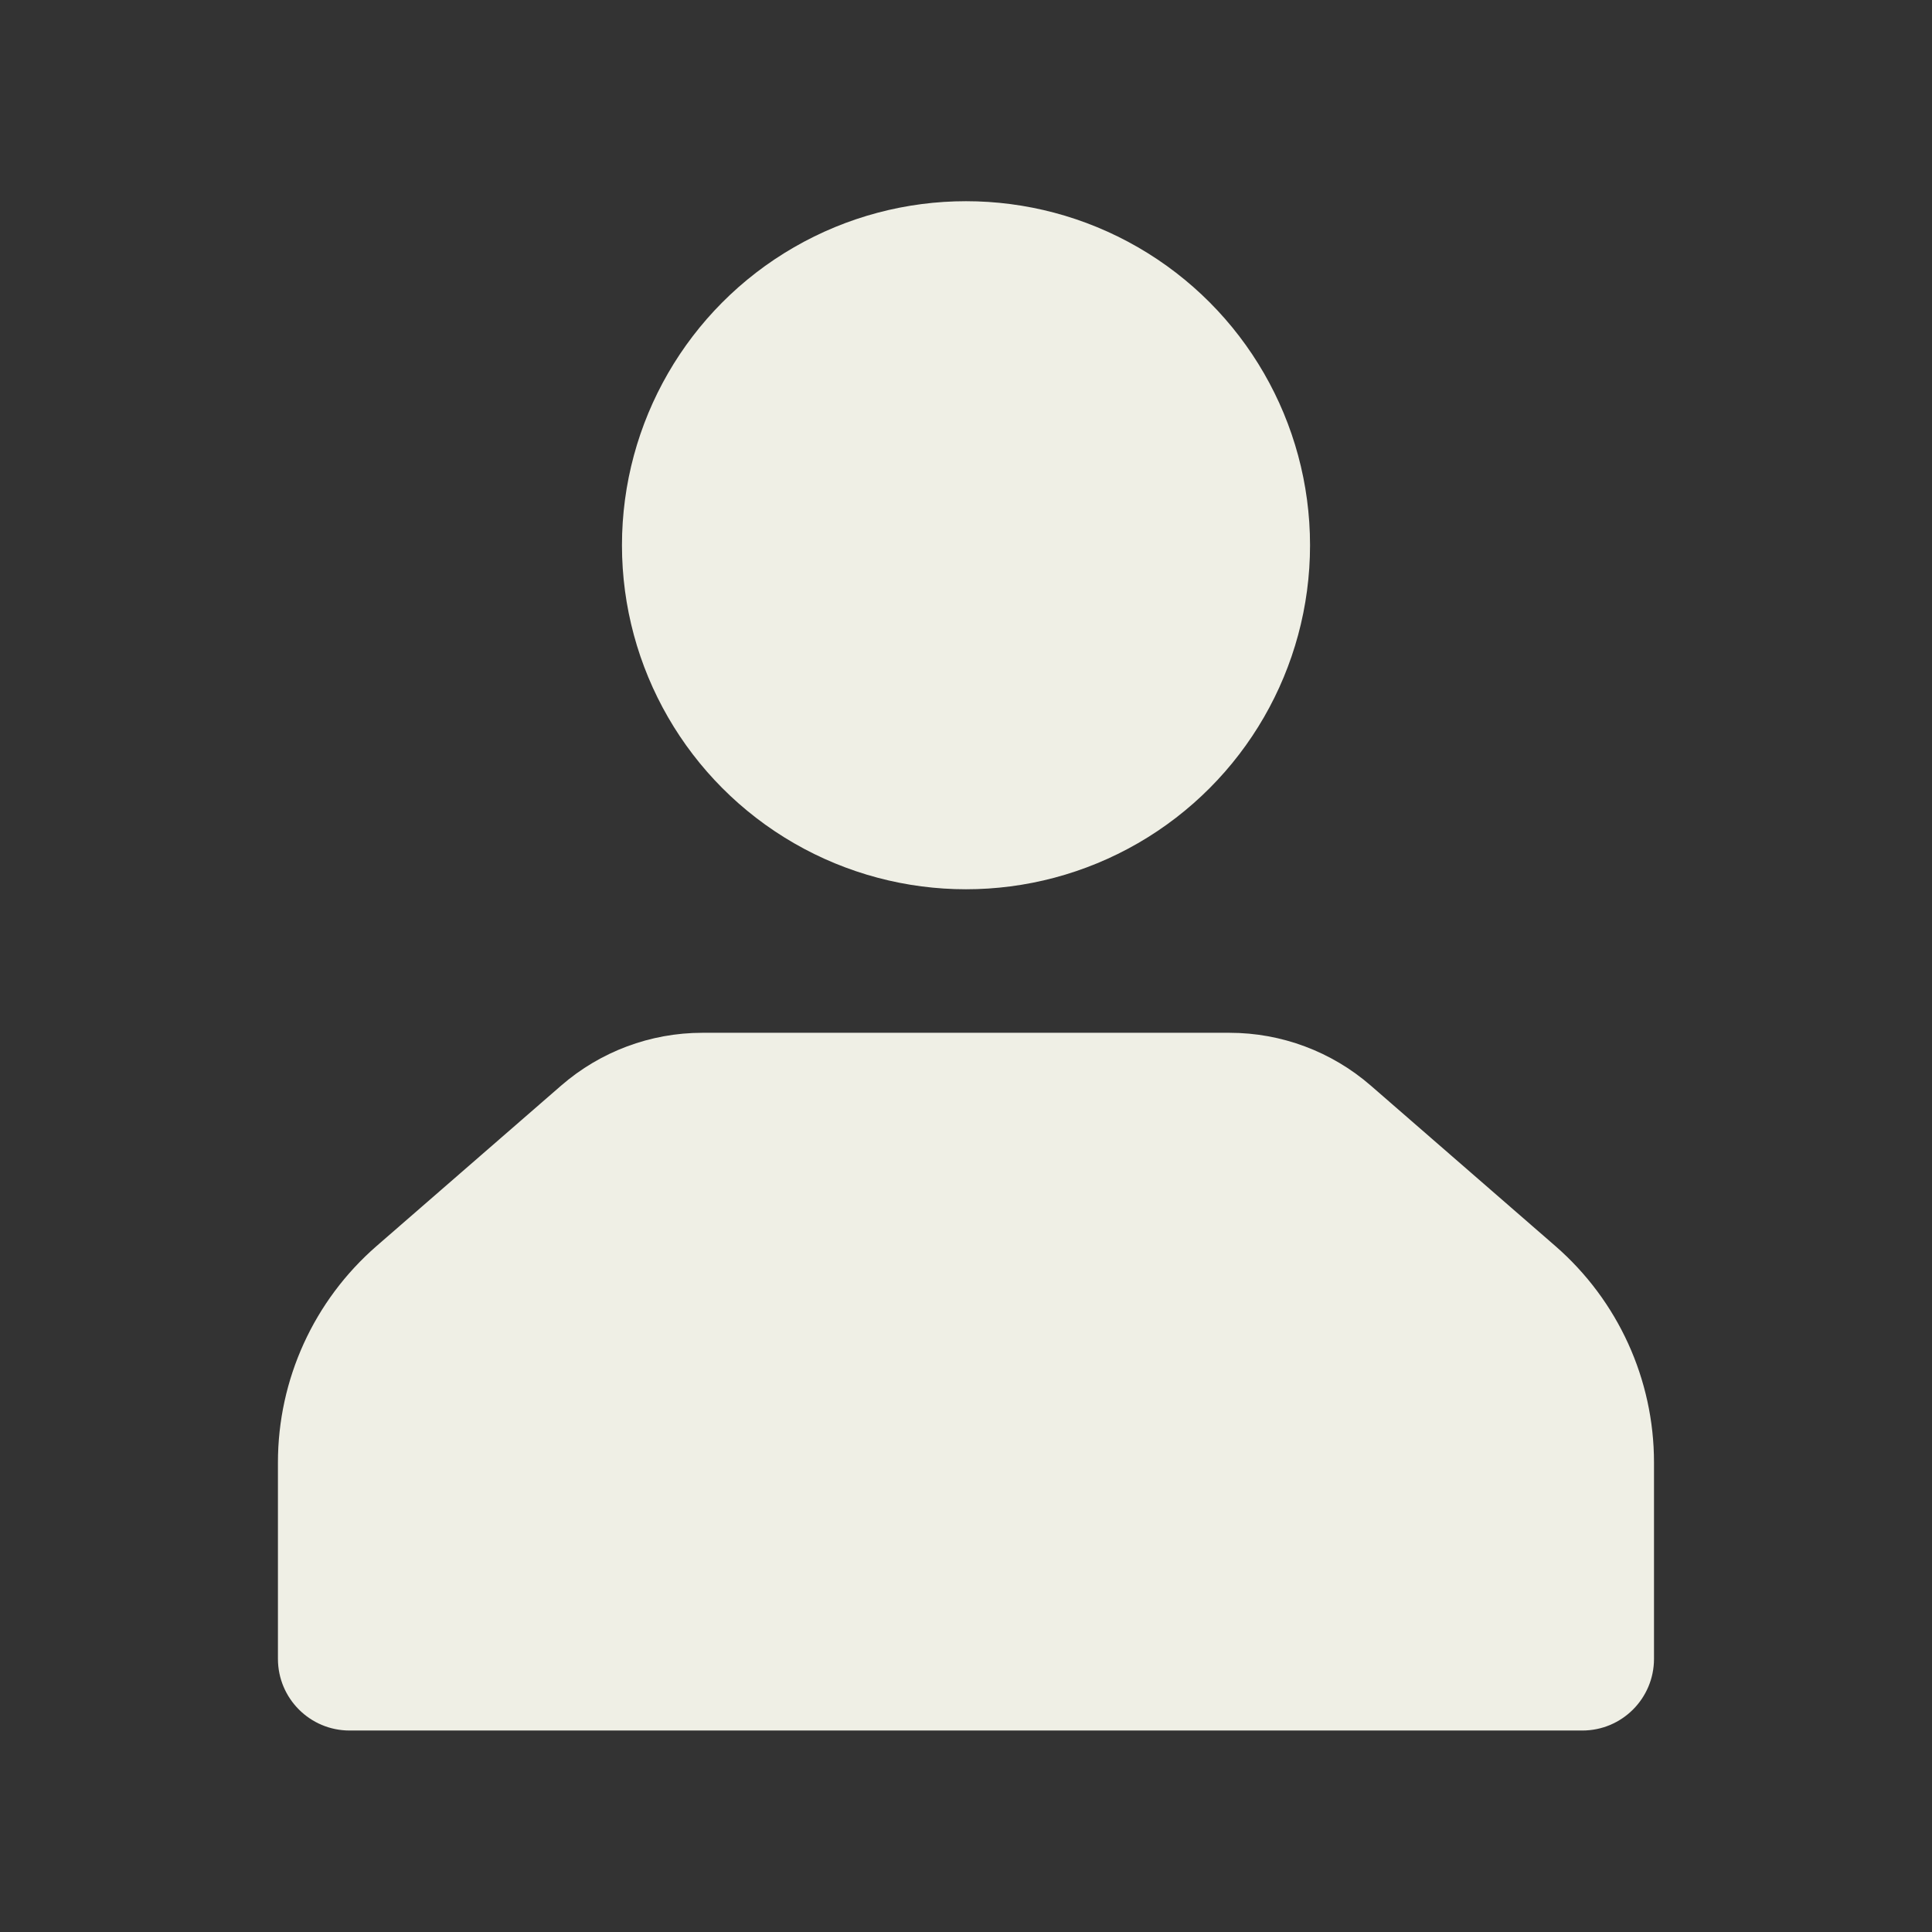
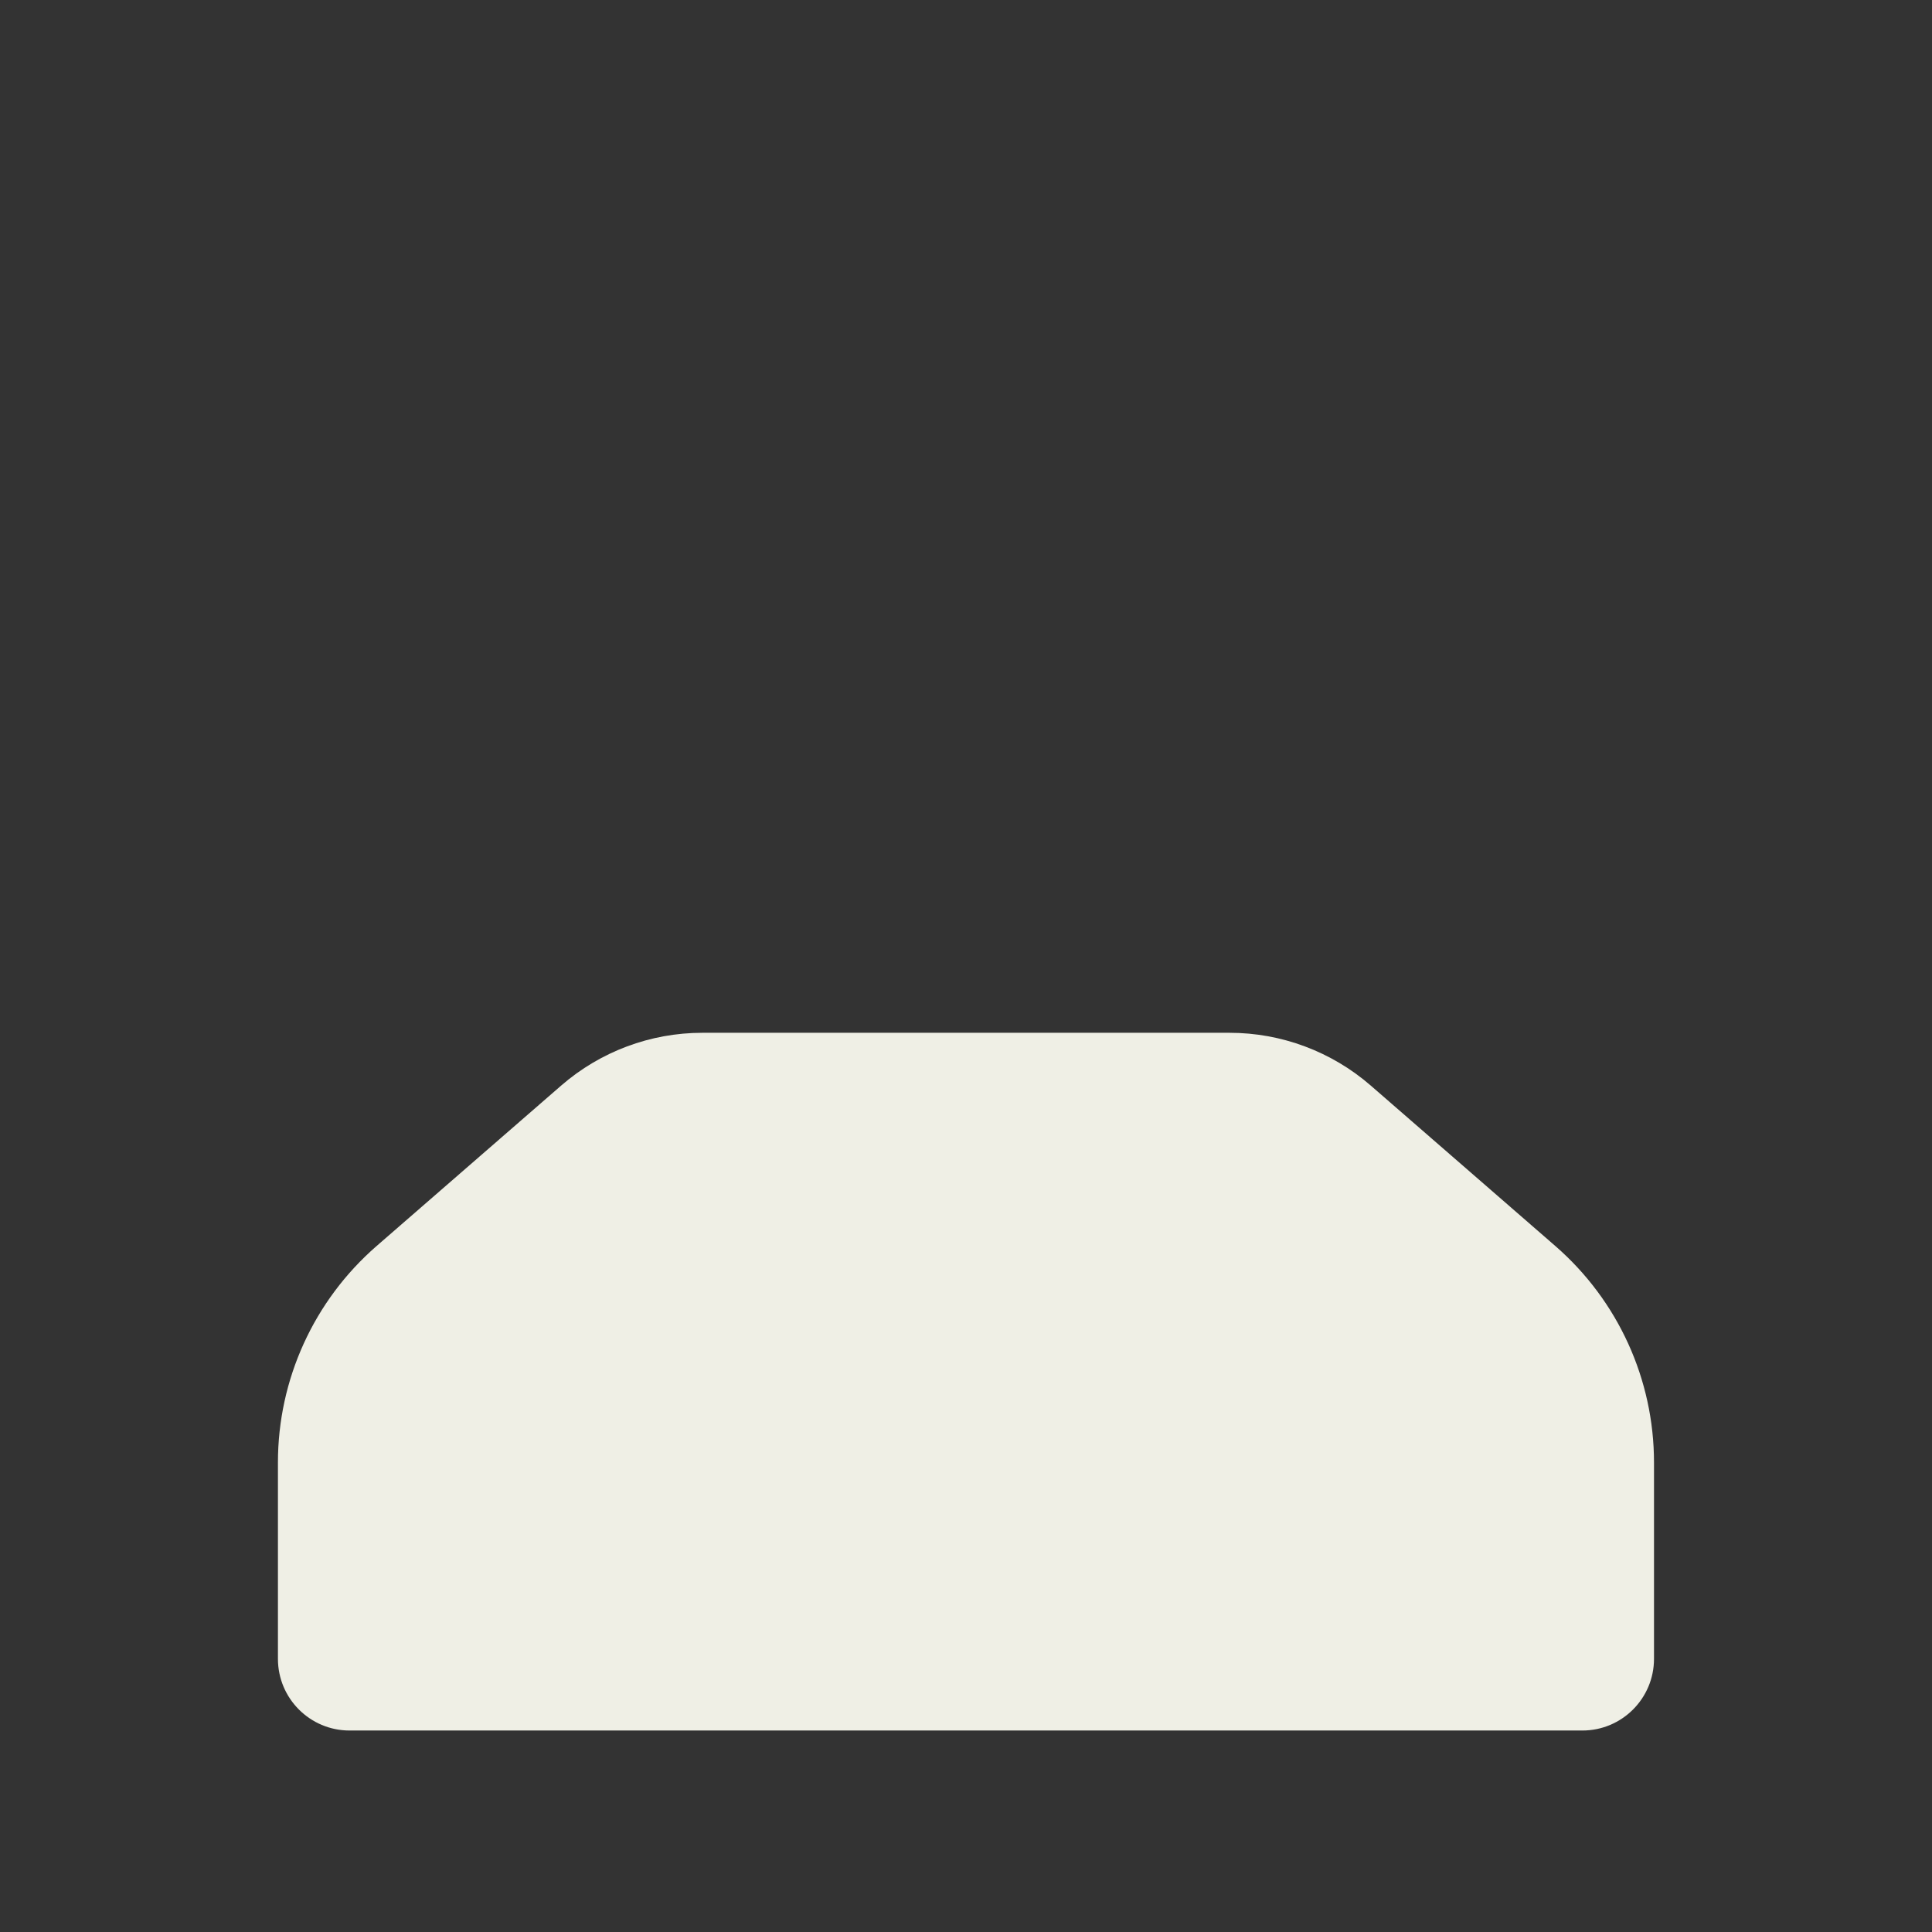
<svg xmlns="http://www.w3.org/2000/svg" width="28" height="28" viewBox="0 0 28 28" fill="none">
  <rect x="0" y="0" width="28" height="28" fill="#333333" stroke="none" />
  <g clip-path="url(#clip0_1940_2761)">
-     <circle cx="14" cy="7.902" r="4.986" fill="#EFEFE5" />
    <path d="M8.134 15.732C8.701 15.24 9.427 14.968 10.178 14.968H17.82C18.572 14.968 19.298 15.24 19.865 15.732L22.542 18.059C23.45 18.849 23.971 19.992 23.971 21.195V24.041C23.971 24.615 23.506 25.08 22.933 25.08H5.066C4.493 25.08 4.028 24.615 4.028 24.041V21.195C4.028 19.992 4.549 18.849 5.457 18.059L8.134 15.732Z" fill="#EFEFE5" />
  </g>
  <defs>
    <clipPath id="clip0_1940_2761">
      <rect width="28" height="28" fill="white" />
    </clipPath>
  </defs>
</svg>